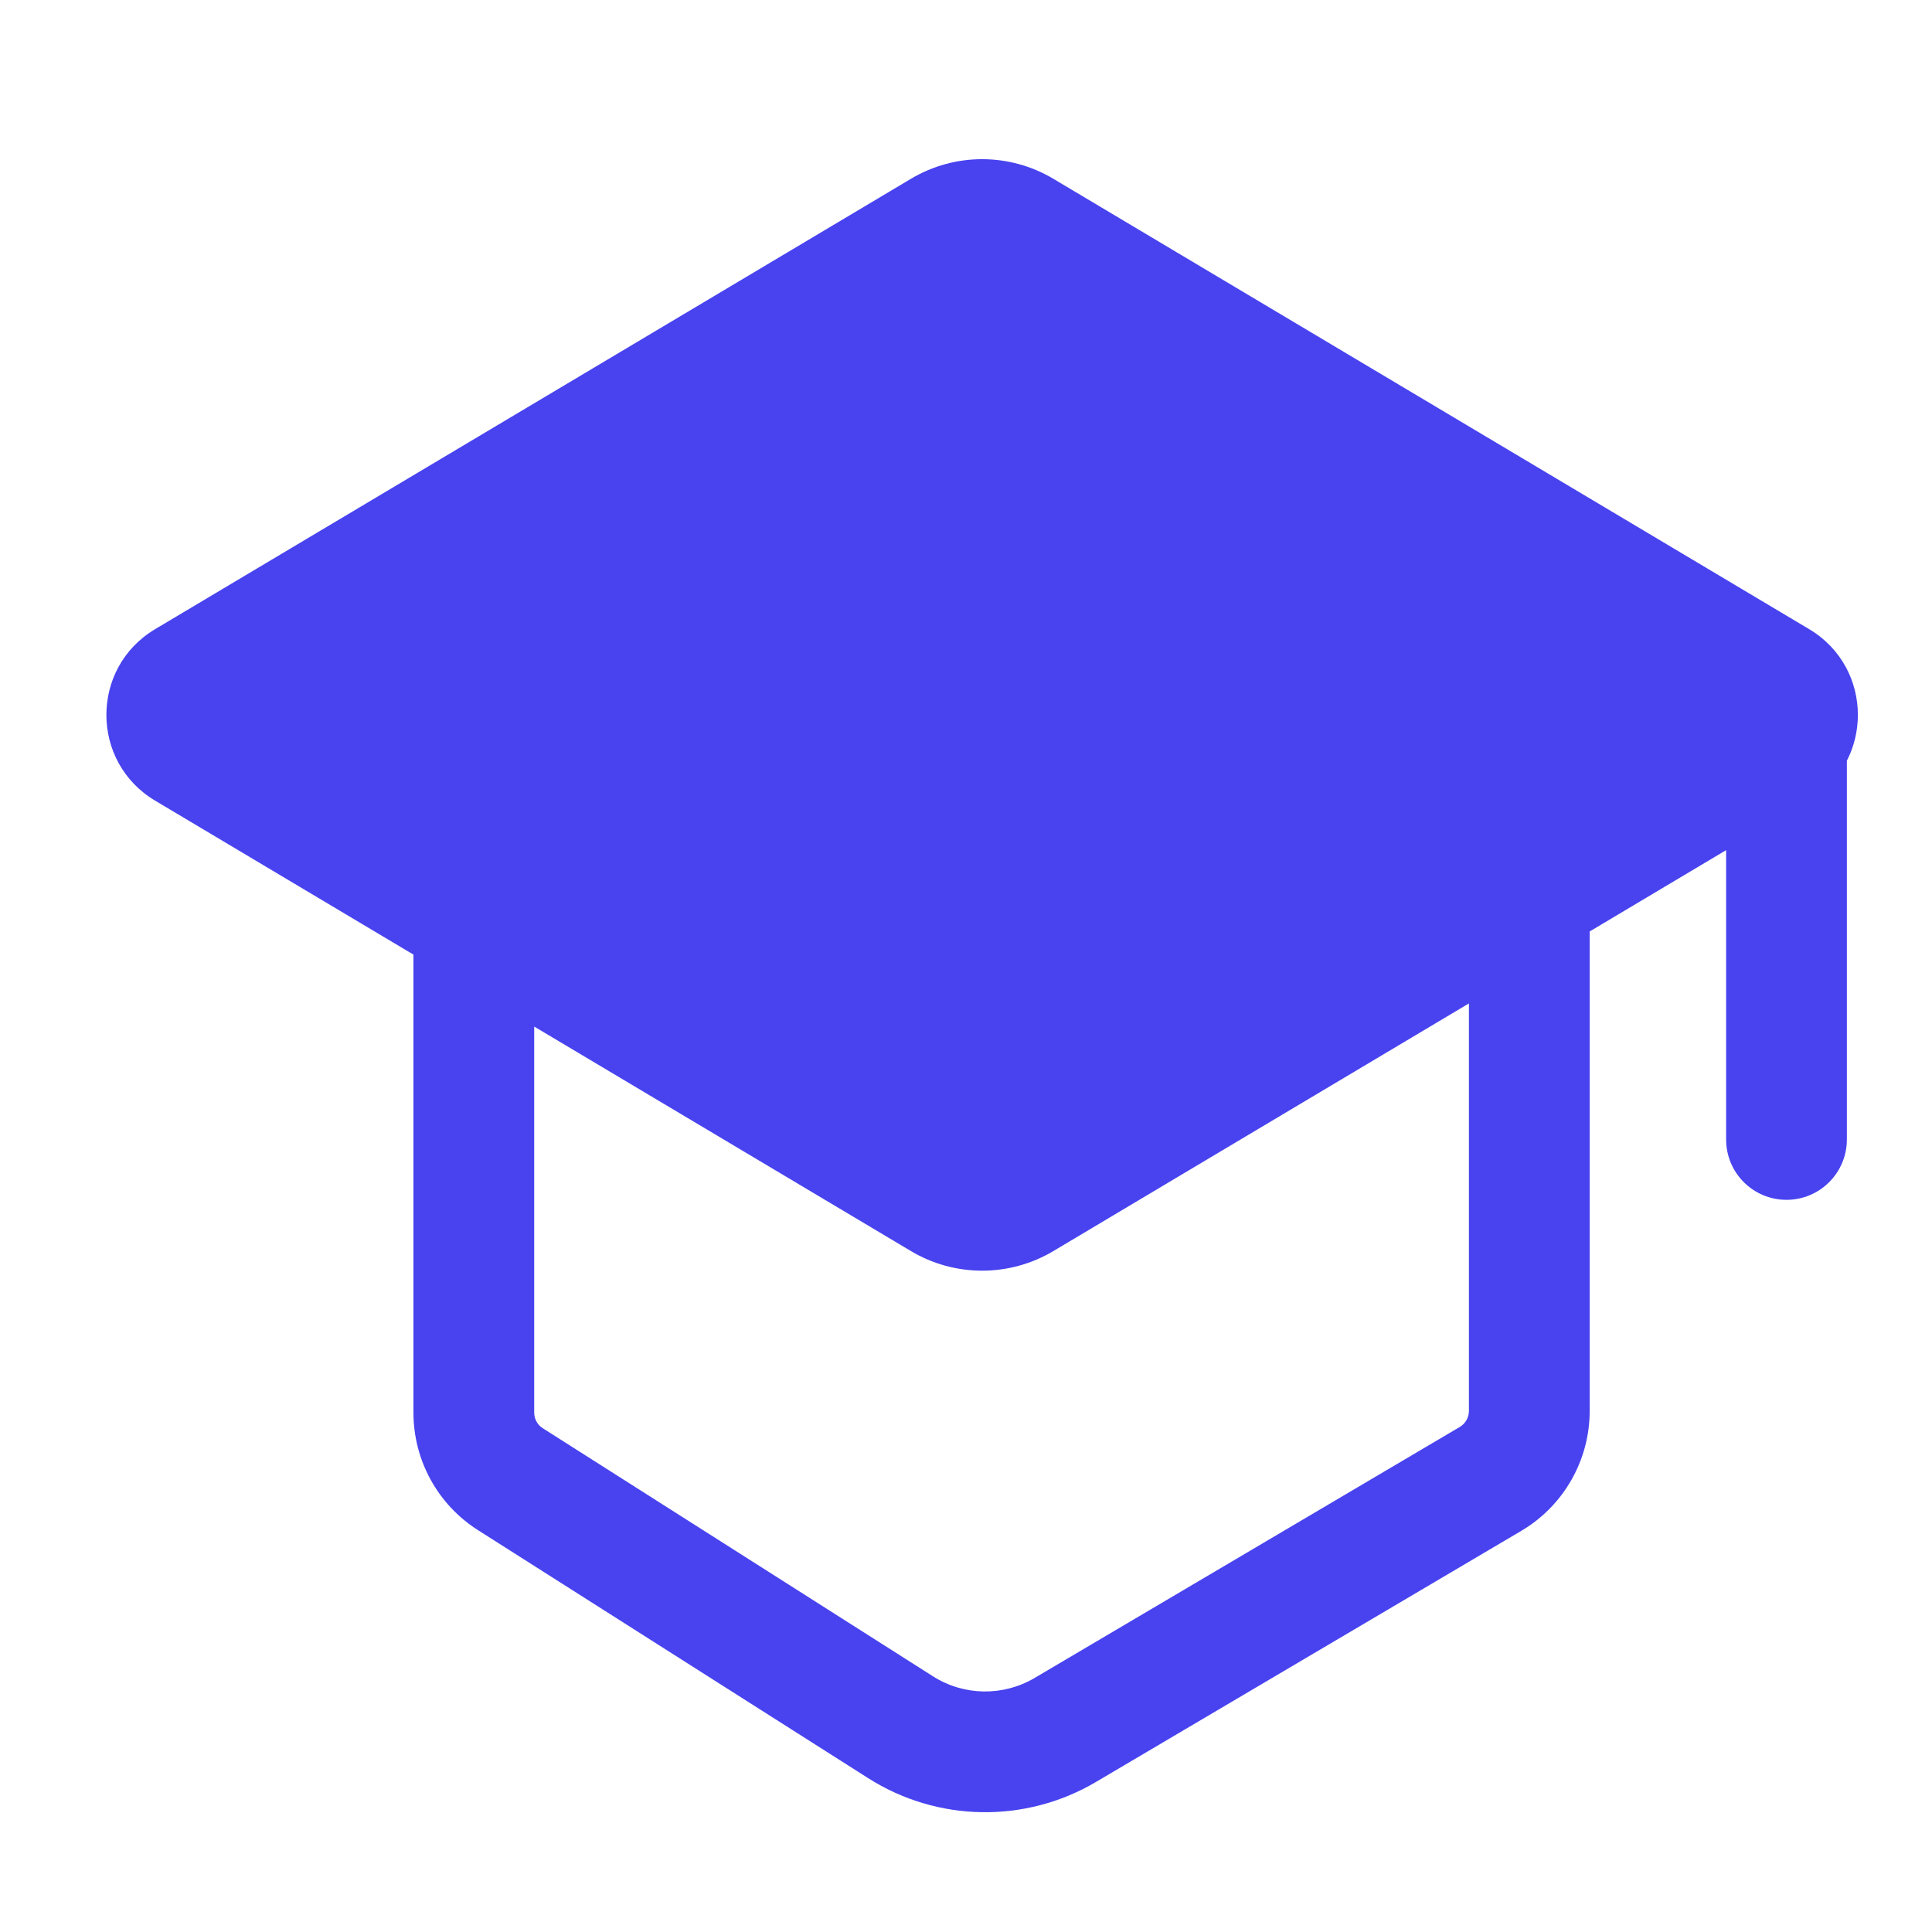
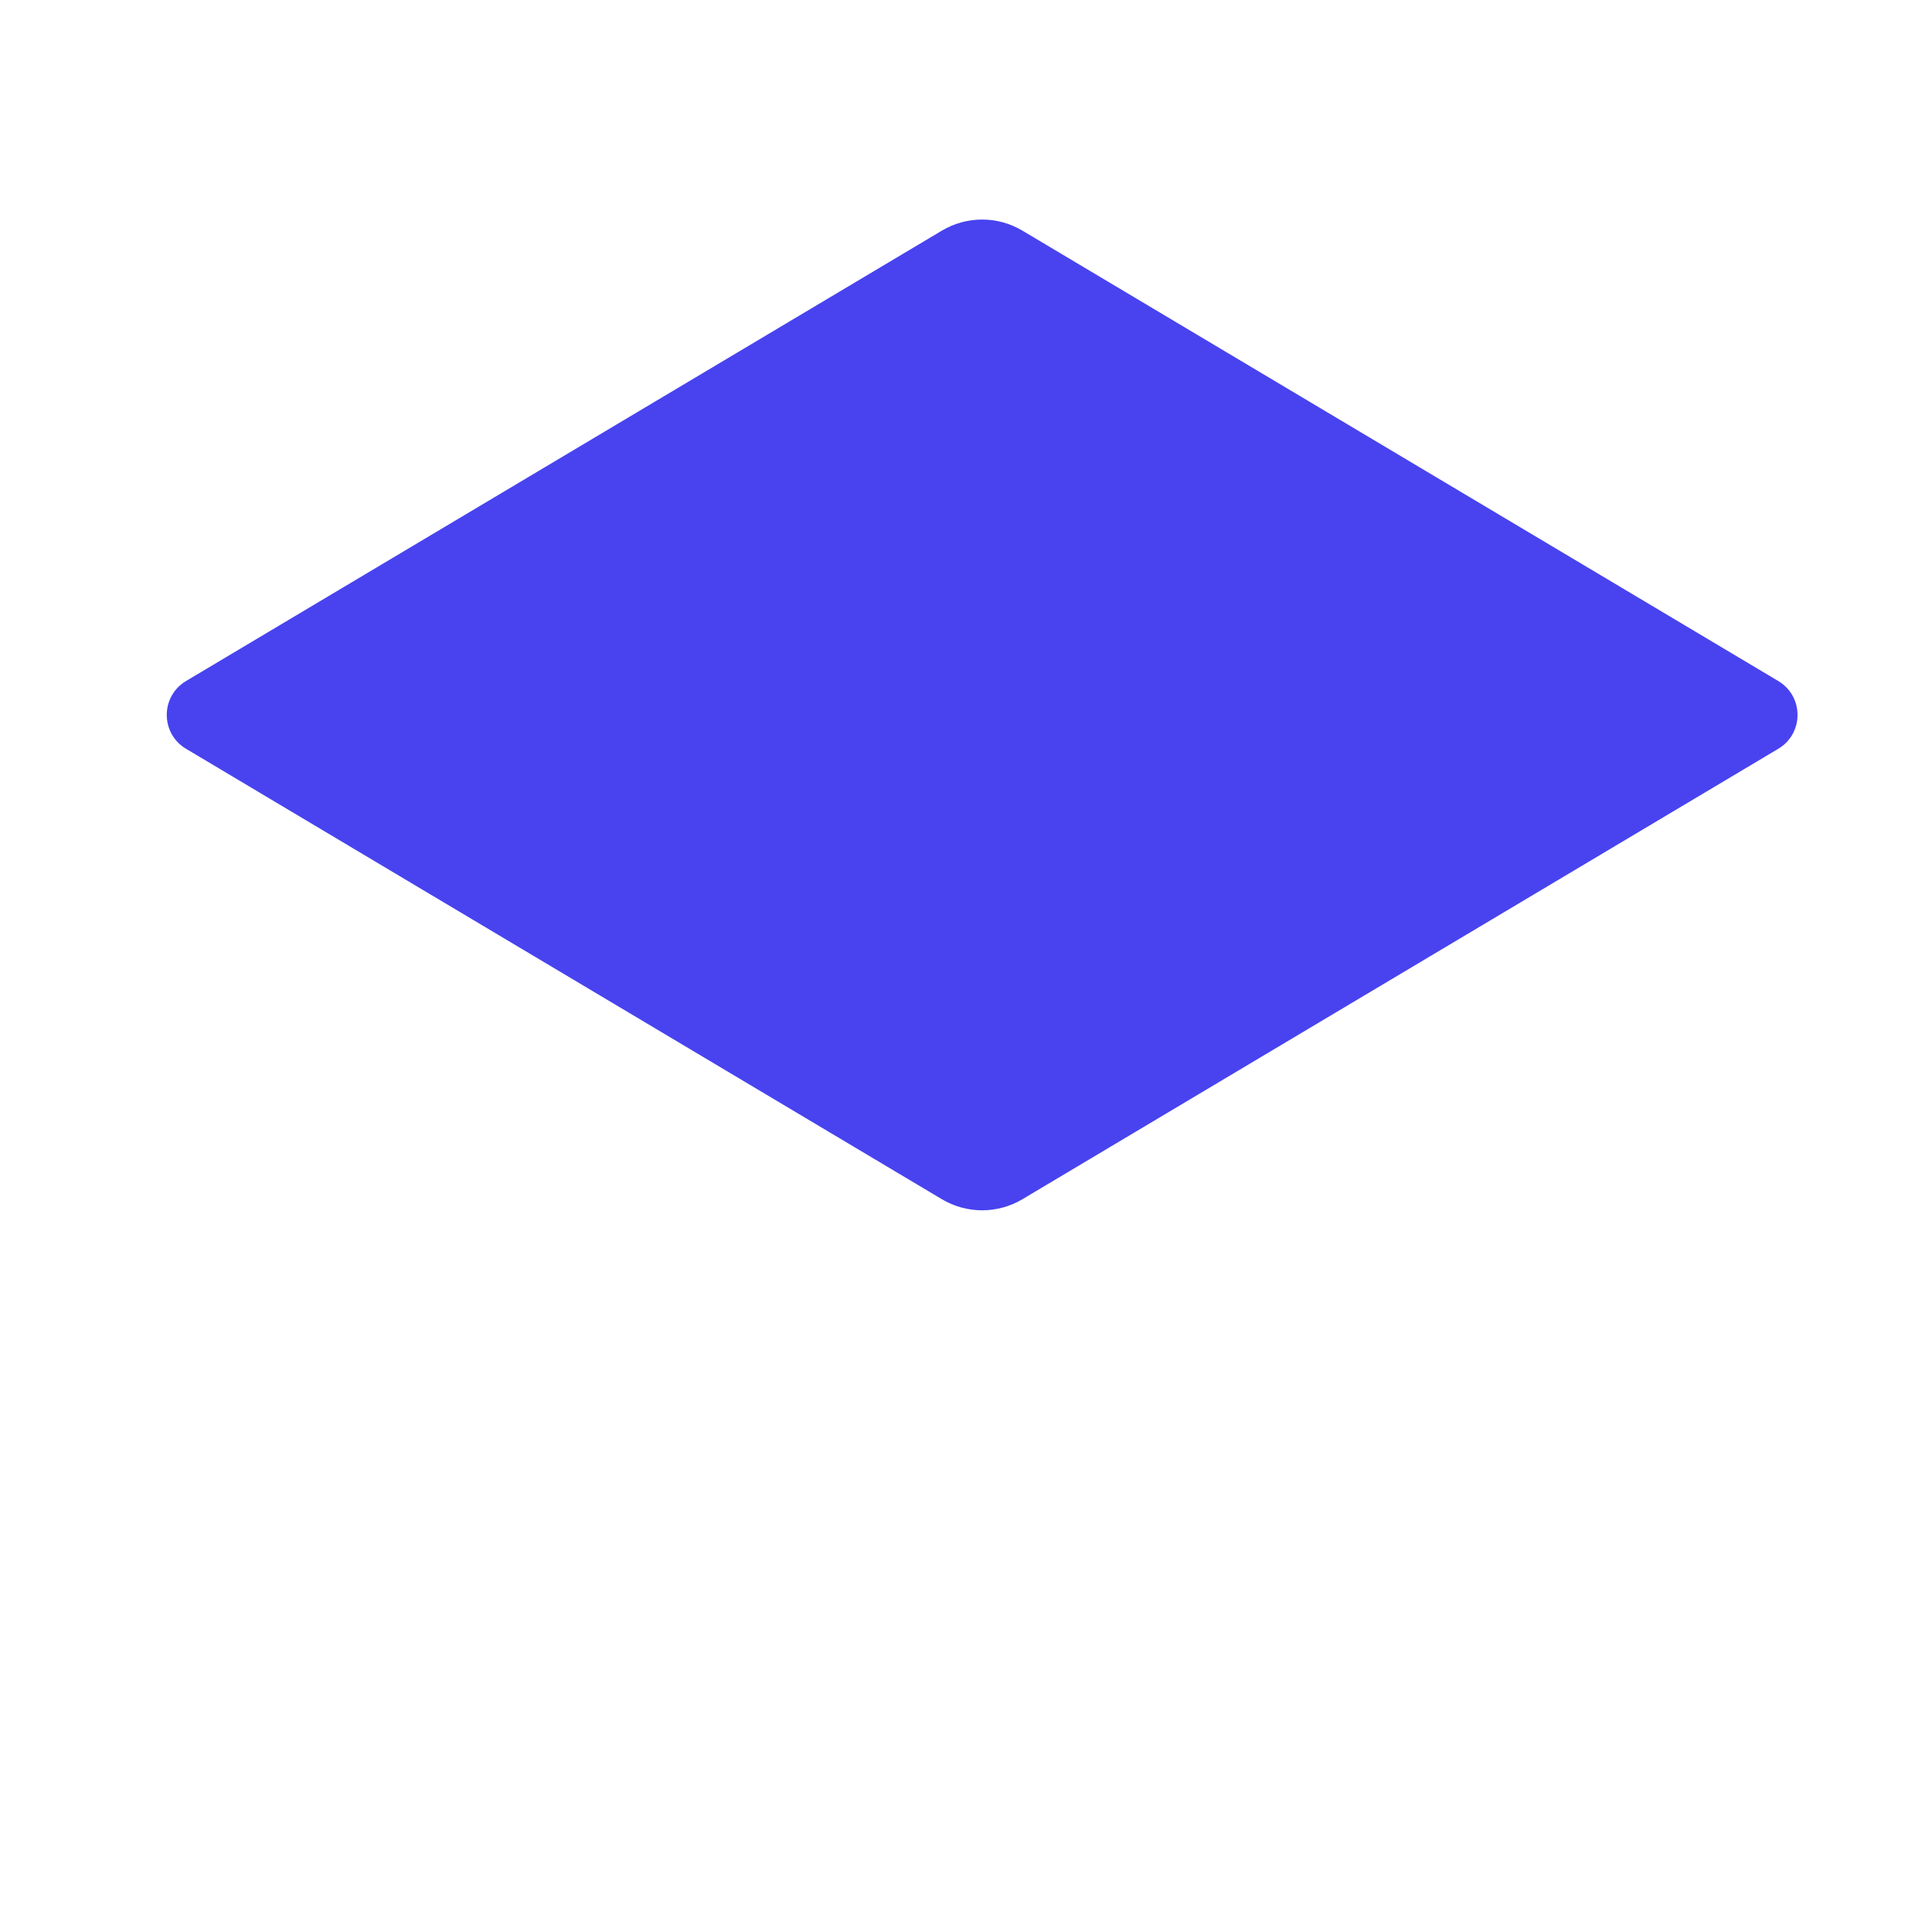
<svg xmlns="http://www.w3.org/2000/svg" width="32" height="32" viewBox="0 0 32 32" fill="none">
  <path d="M15.599 3.821C16.011 3.575 16.524 3.575 16.936 3.821L29.454 11.28C29.879 11.534 29.879 12.149 29.454 12.402L16.936 19.862C16.524 20.108 16.011 20.108 15.599 19.862L7.848 15.243L3.081 12.402C2.656 12.149 2.656 11.534 3.081 11.28L15.599 3.821Z" fill="#4843EF" />
-   <path d="M24.688 24.495L24.18 23.634L24.688 24.495ZM25.33 23.37H24.33H25.33ZM14.916 28.608L14.38 29.452L14.916 28.608ZM17.646 28.653L18.154 29.514L17.646 28.653ZM3.081 11.28L2.569 10.421L2.569 10.421L3.081 11.28ZM3.081 12.402L2.569 13.261H2.569L3.081 12.402ZM16.936 19.862L17.448 20.721L16.936 19.862ZM15.599 19.862L16.11 19.003L15.599 19.862ZM29.454 11.28L29.966 10.421L29.454 11.28ZM29.454 12.402L28.942 11.543L29.454 12.402ZM8.453 24.5L8.99 23.656L8.453 24.5ZM16.936 3.821L16.424 4.68L16.936 3.821ZM15.599 3.821L16.11 4.68L15.599 3.821ZM30.59 11.82C30.59 11.267 30.142 10.82 29.59 10.82C29.037 10.82 28.59 11.267 28.59 11.82H30.59ZM28.59 18.873C28.59 19.425 29.037 19.873 29.59 19.873C30.142 19.873 30.59 19.425 30.59 18.873H28.59ZM16.936 3.821L16.424 4.68L28.942 12.139L29.454 11.28L29.966 10.421L17.448 2.962L16.936 3.821ZM29.454 12.402L28.942 11.543L16.424 19.003L16.936 19.862L17.448 20.721L29.966 13.261L29.454 12.402ZM3.081 11.28L3.593 12.139L16.11 4.68L15.599 3.821L15.087 2.962L2.569 10.421L3.081 11.28ZM15.599 19.862L16.11 19.003L8.36 14.384L7.848 15.243L7.336 16.102L15.087 20.721L15.599 19.862ZM7.848 15.243L8.36 14.384L3.593 11.543L3.081 12.402L2.569 13.261L7.336 16.102L7.848 15.243ZM7.848 15.243H6.848V23.398H7.848H8.848V15.243H7.848ZM8.453 24.5L7.917 25.344L14.38 29.452L14.916 28.608L15.453 27.765L8.99 23.656L8.453 24.5ZM17.646 28.653L18.154 29.514L25.197 25.356L24.688 24.495L24.18 23.634L17.137 27.792L17.646 28.653ZM25.33 23.37H26.33L26.33 15.243L25.33 15.243H24.33L24.33 23.37H25.33ZM24.688 24.495L25.197 25.356C25.899 24.941 26.33 24.186 26.33 23.37H25.33H24.33C24.33 23.478 24.273 23.578 24.18 23.634L24.688 24.495ZM14.916 28.608L14.38 29.452C15.526 30.181 16.985 30.205 18.154 29.514L17.646 28.653L17.137 27.792C16.615 28.1 15.964 28.09 15.453 27.765L14.916 28.608ZM3.081 11.28L2.569 10.421C1.493 11.062 1.493 12.62 2.569 13.261L3.081 12.402L3.593 11.543C3.818 11.678 3.818 12.005 3.593 12.139L3.081 11.28ZM16.936 19.862L16.424 19.003C16.327 19.061 16.207 19.061 16.11 19.003L15.599 19.862L15.087 20.721C15.814 21.155 16.72 21.155 17.448 20.721L16.936 19.862ZM29.454 11.28L28.942 12.139C28.716 12.005 28.716 11.678 28.942 11.543L29.454 12.402L29.966 13.261C31.041 12.62 31.041 11.062 29.966 10.421L29.454 11.28ZM7.848 23.398H6.848C6.848 24.187 7.251 24.921 7.917 25.344L8.453 24.5L8.99 23.656C8.902 23.6 8.848 23.503 8.848 23.398H7.848ZM16.936 3.821L17.448 2.962C16.72 2.528 15.814 2.528 15.087 2.962L15.599 3.821L16.11 4.68C16.207 4.622 16.327 4.622 16.424 4.68L16.936 3.821ZM29.59 11.82H28.59V18.873H29.59H30.59V11.82H29.59Z" fill="#4843EF" />
</svg>